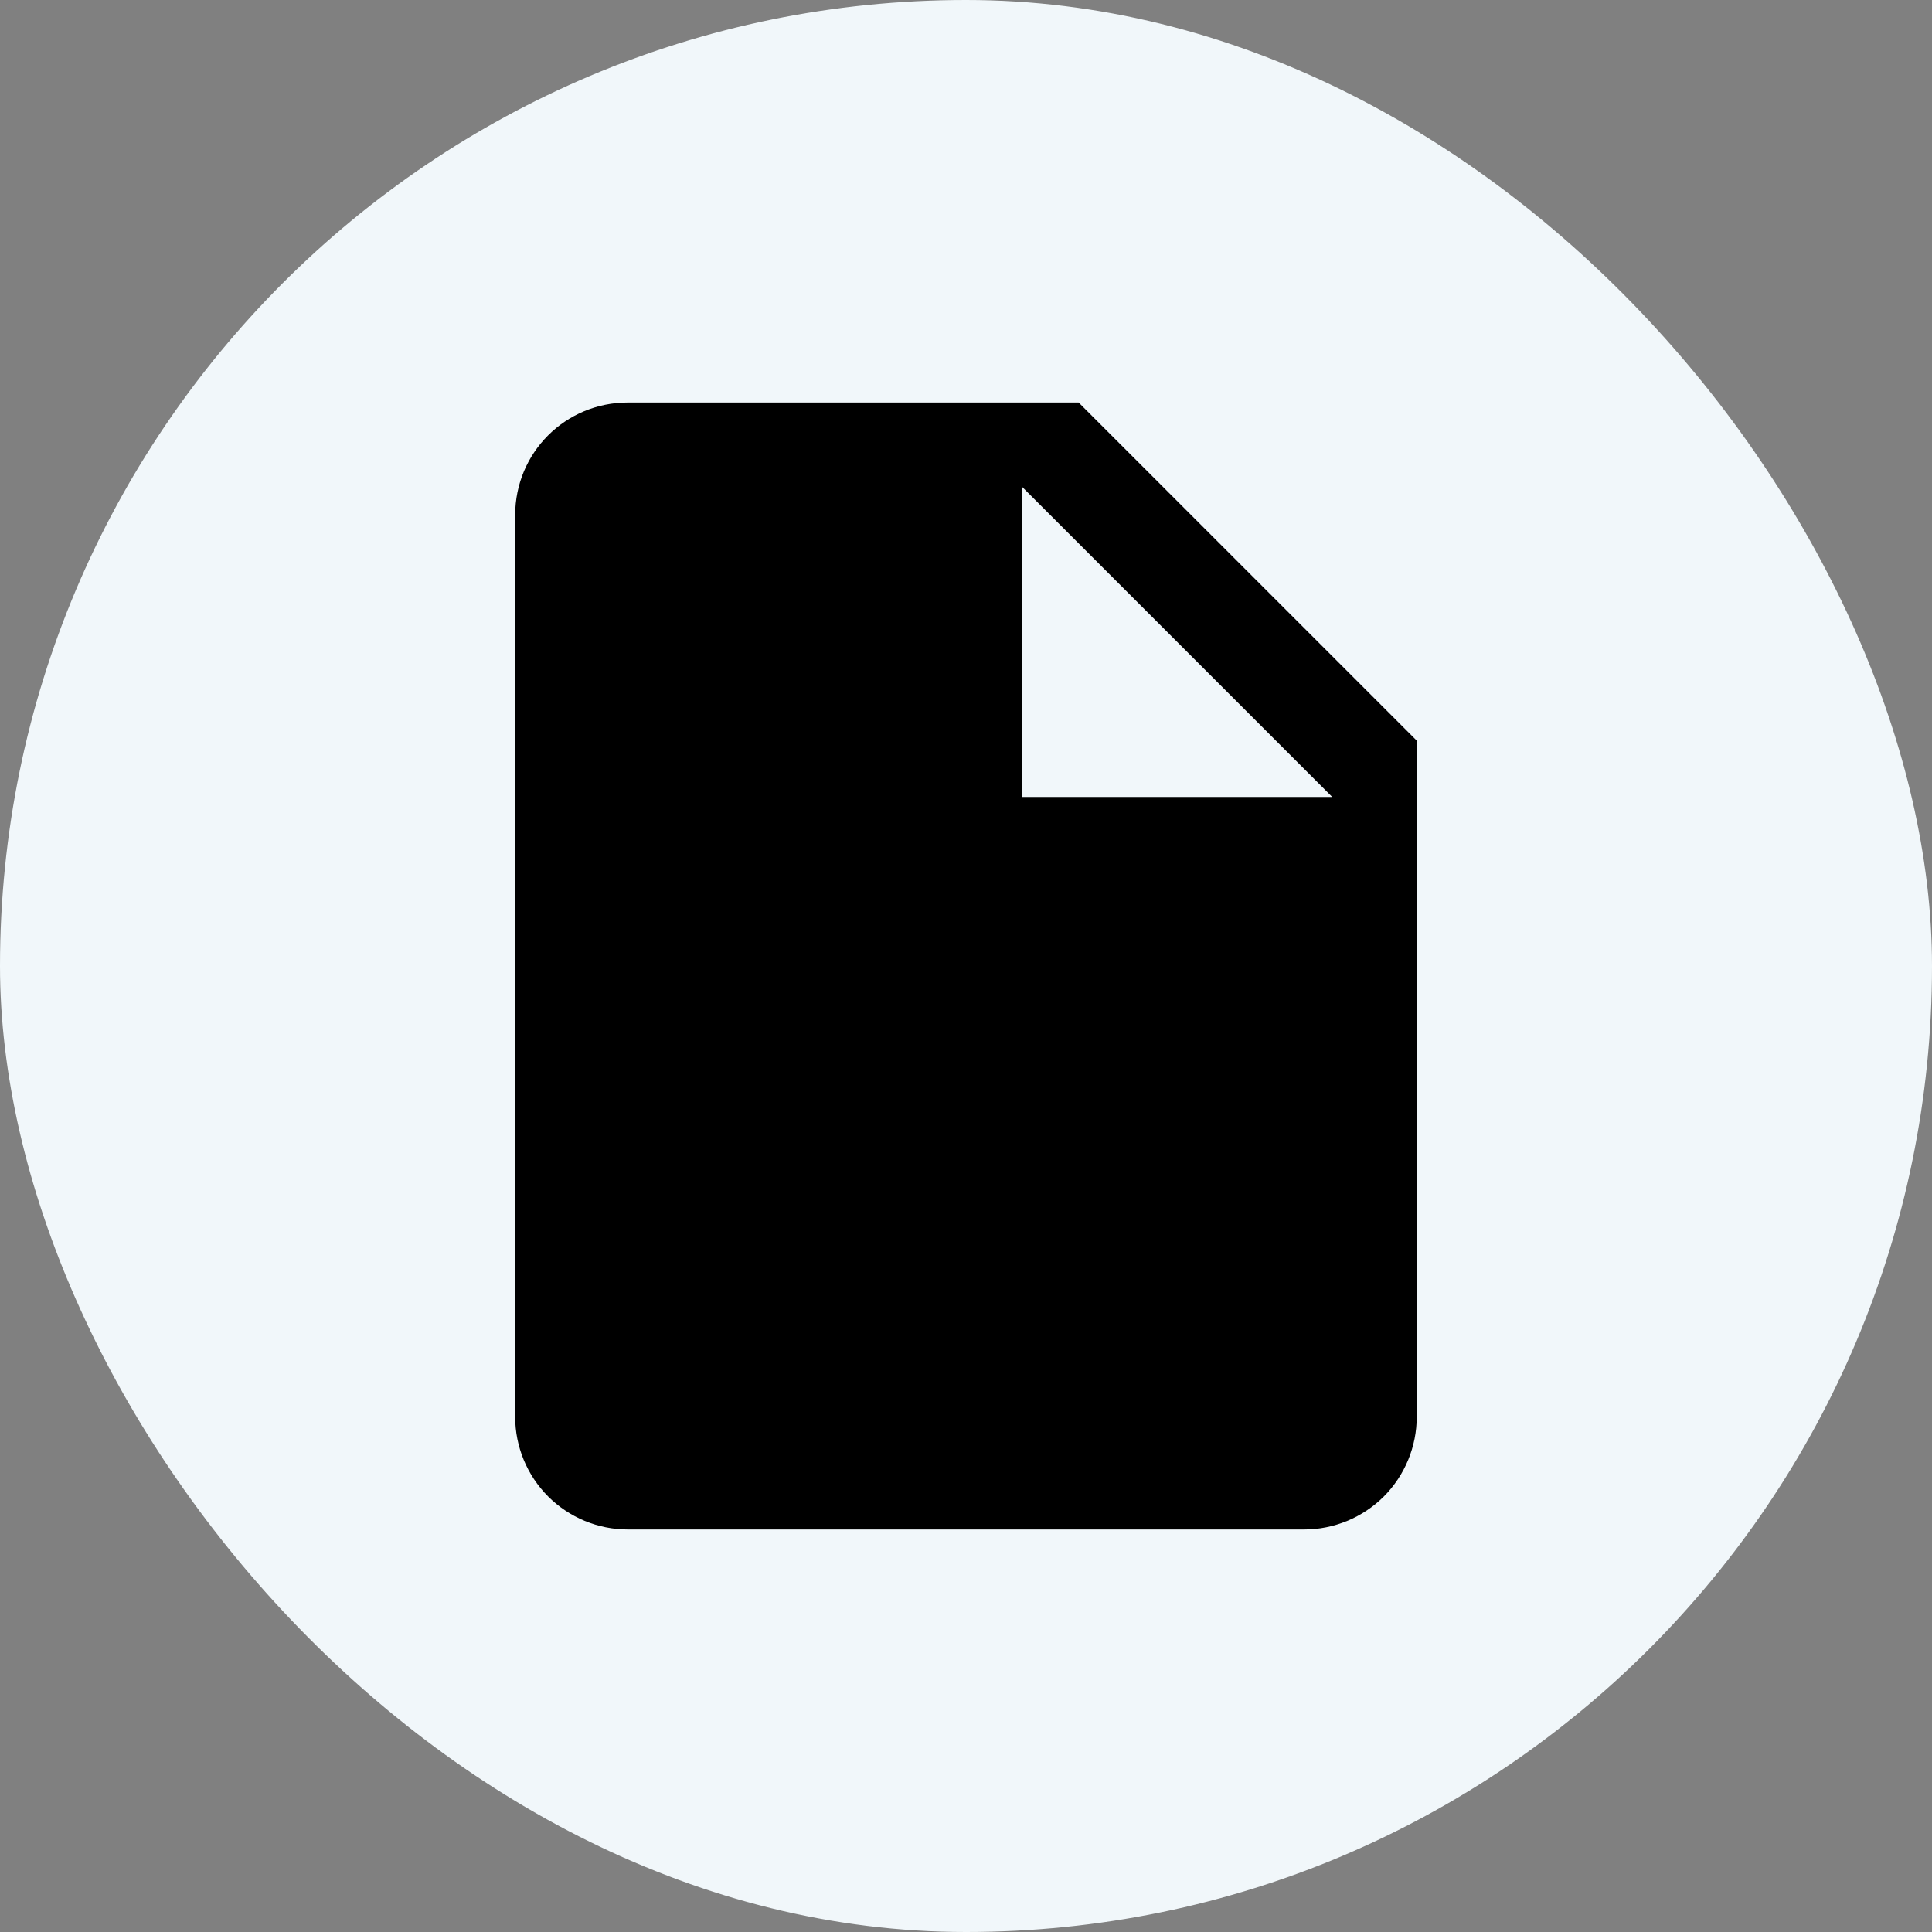
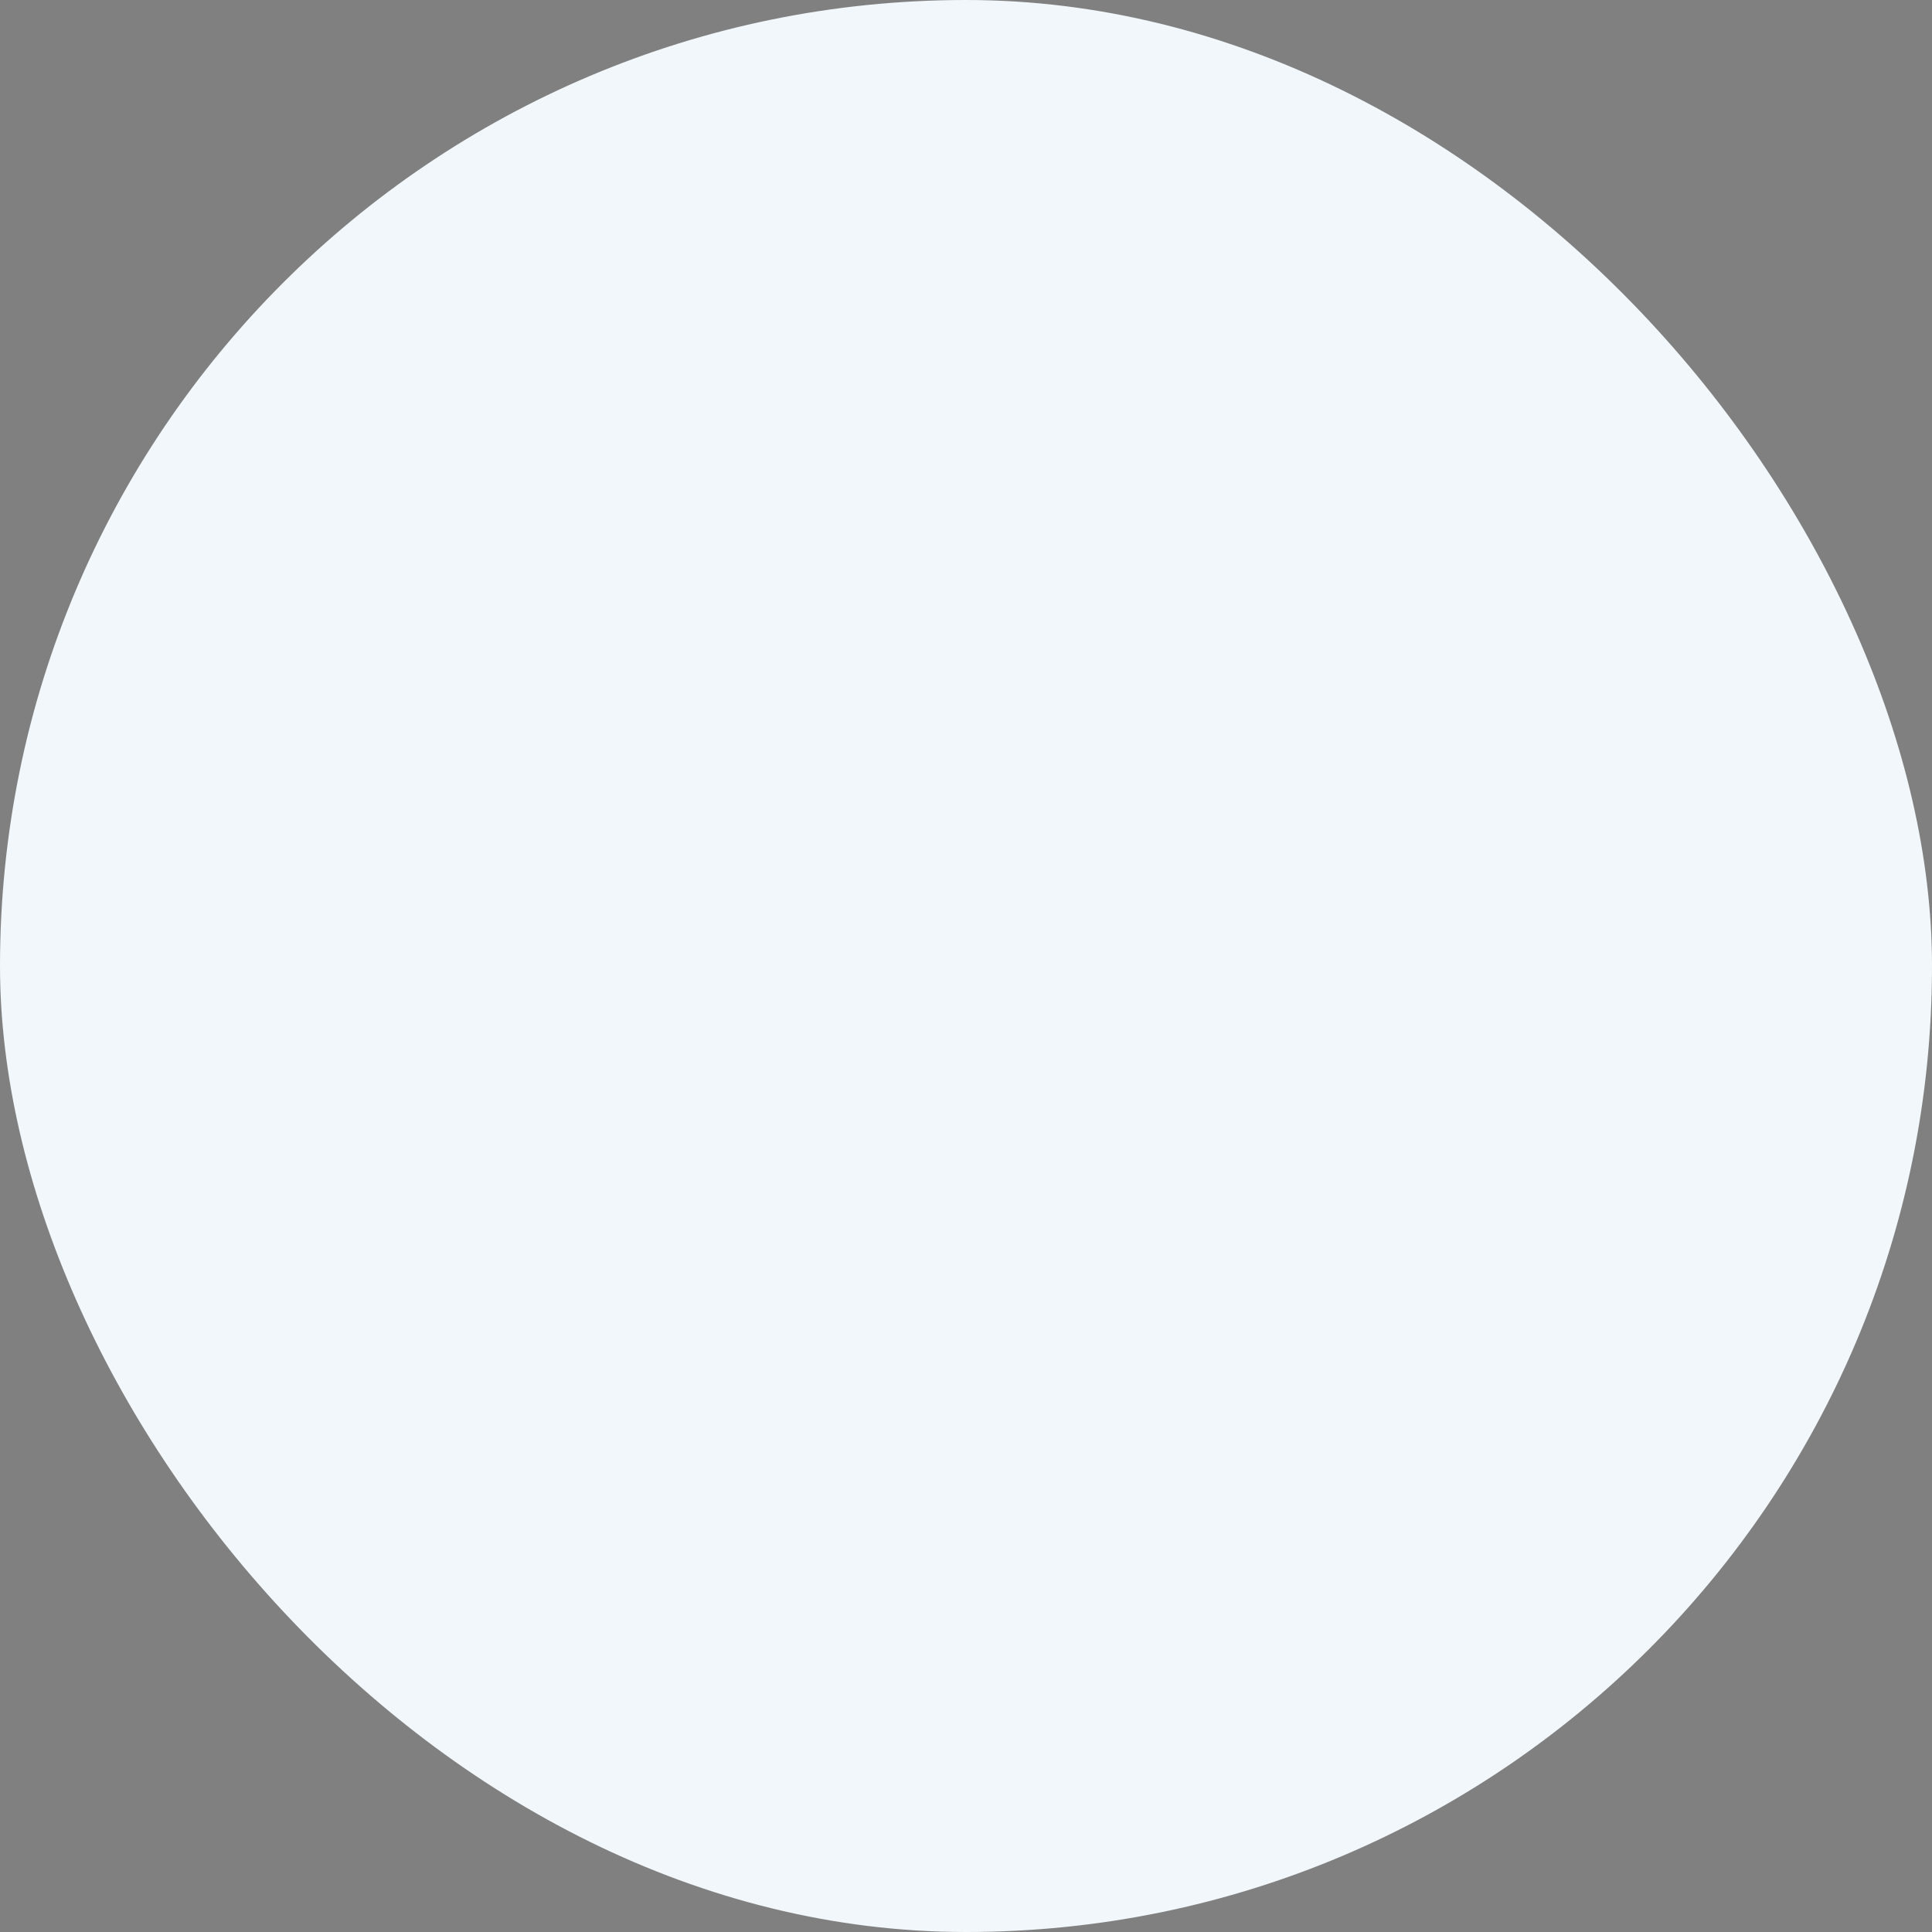
<svg xmlns="http://www.w3.org/2000/svg" width="20" height="20" viewBox="0 0 20 20" fill="none">
  <rect x="0" y="0" width="20" height="20" fill="#808080" stroke="none" />
  <rect width="20" height="20" rx="10" fill="#F1F7FA" />
-   <path d="M10.583 8.25V5.042L13.791 8.25M6.5 4.167C5.852 4.167 5.333 4.686 5.333 5.333V14.667C5.333 14.976 5.456 15.273 5.675 15.492C5.894 15.71 6.19 15.833 6.5 15.833H13.5C13.809 15.833 14.106 15.71 14.325 15.492C14.543 15.273 14.666 14.976 14.666 14.667V7.667L11.166 4.167H6.5Z" fill="black" />
</svg>